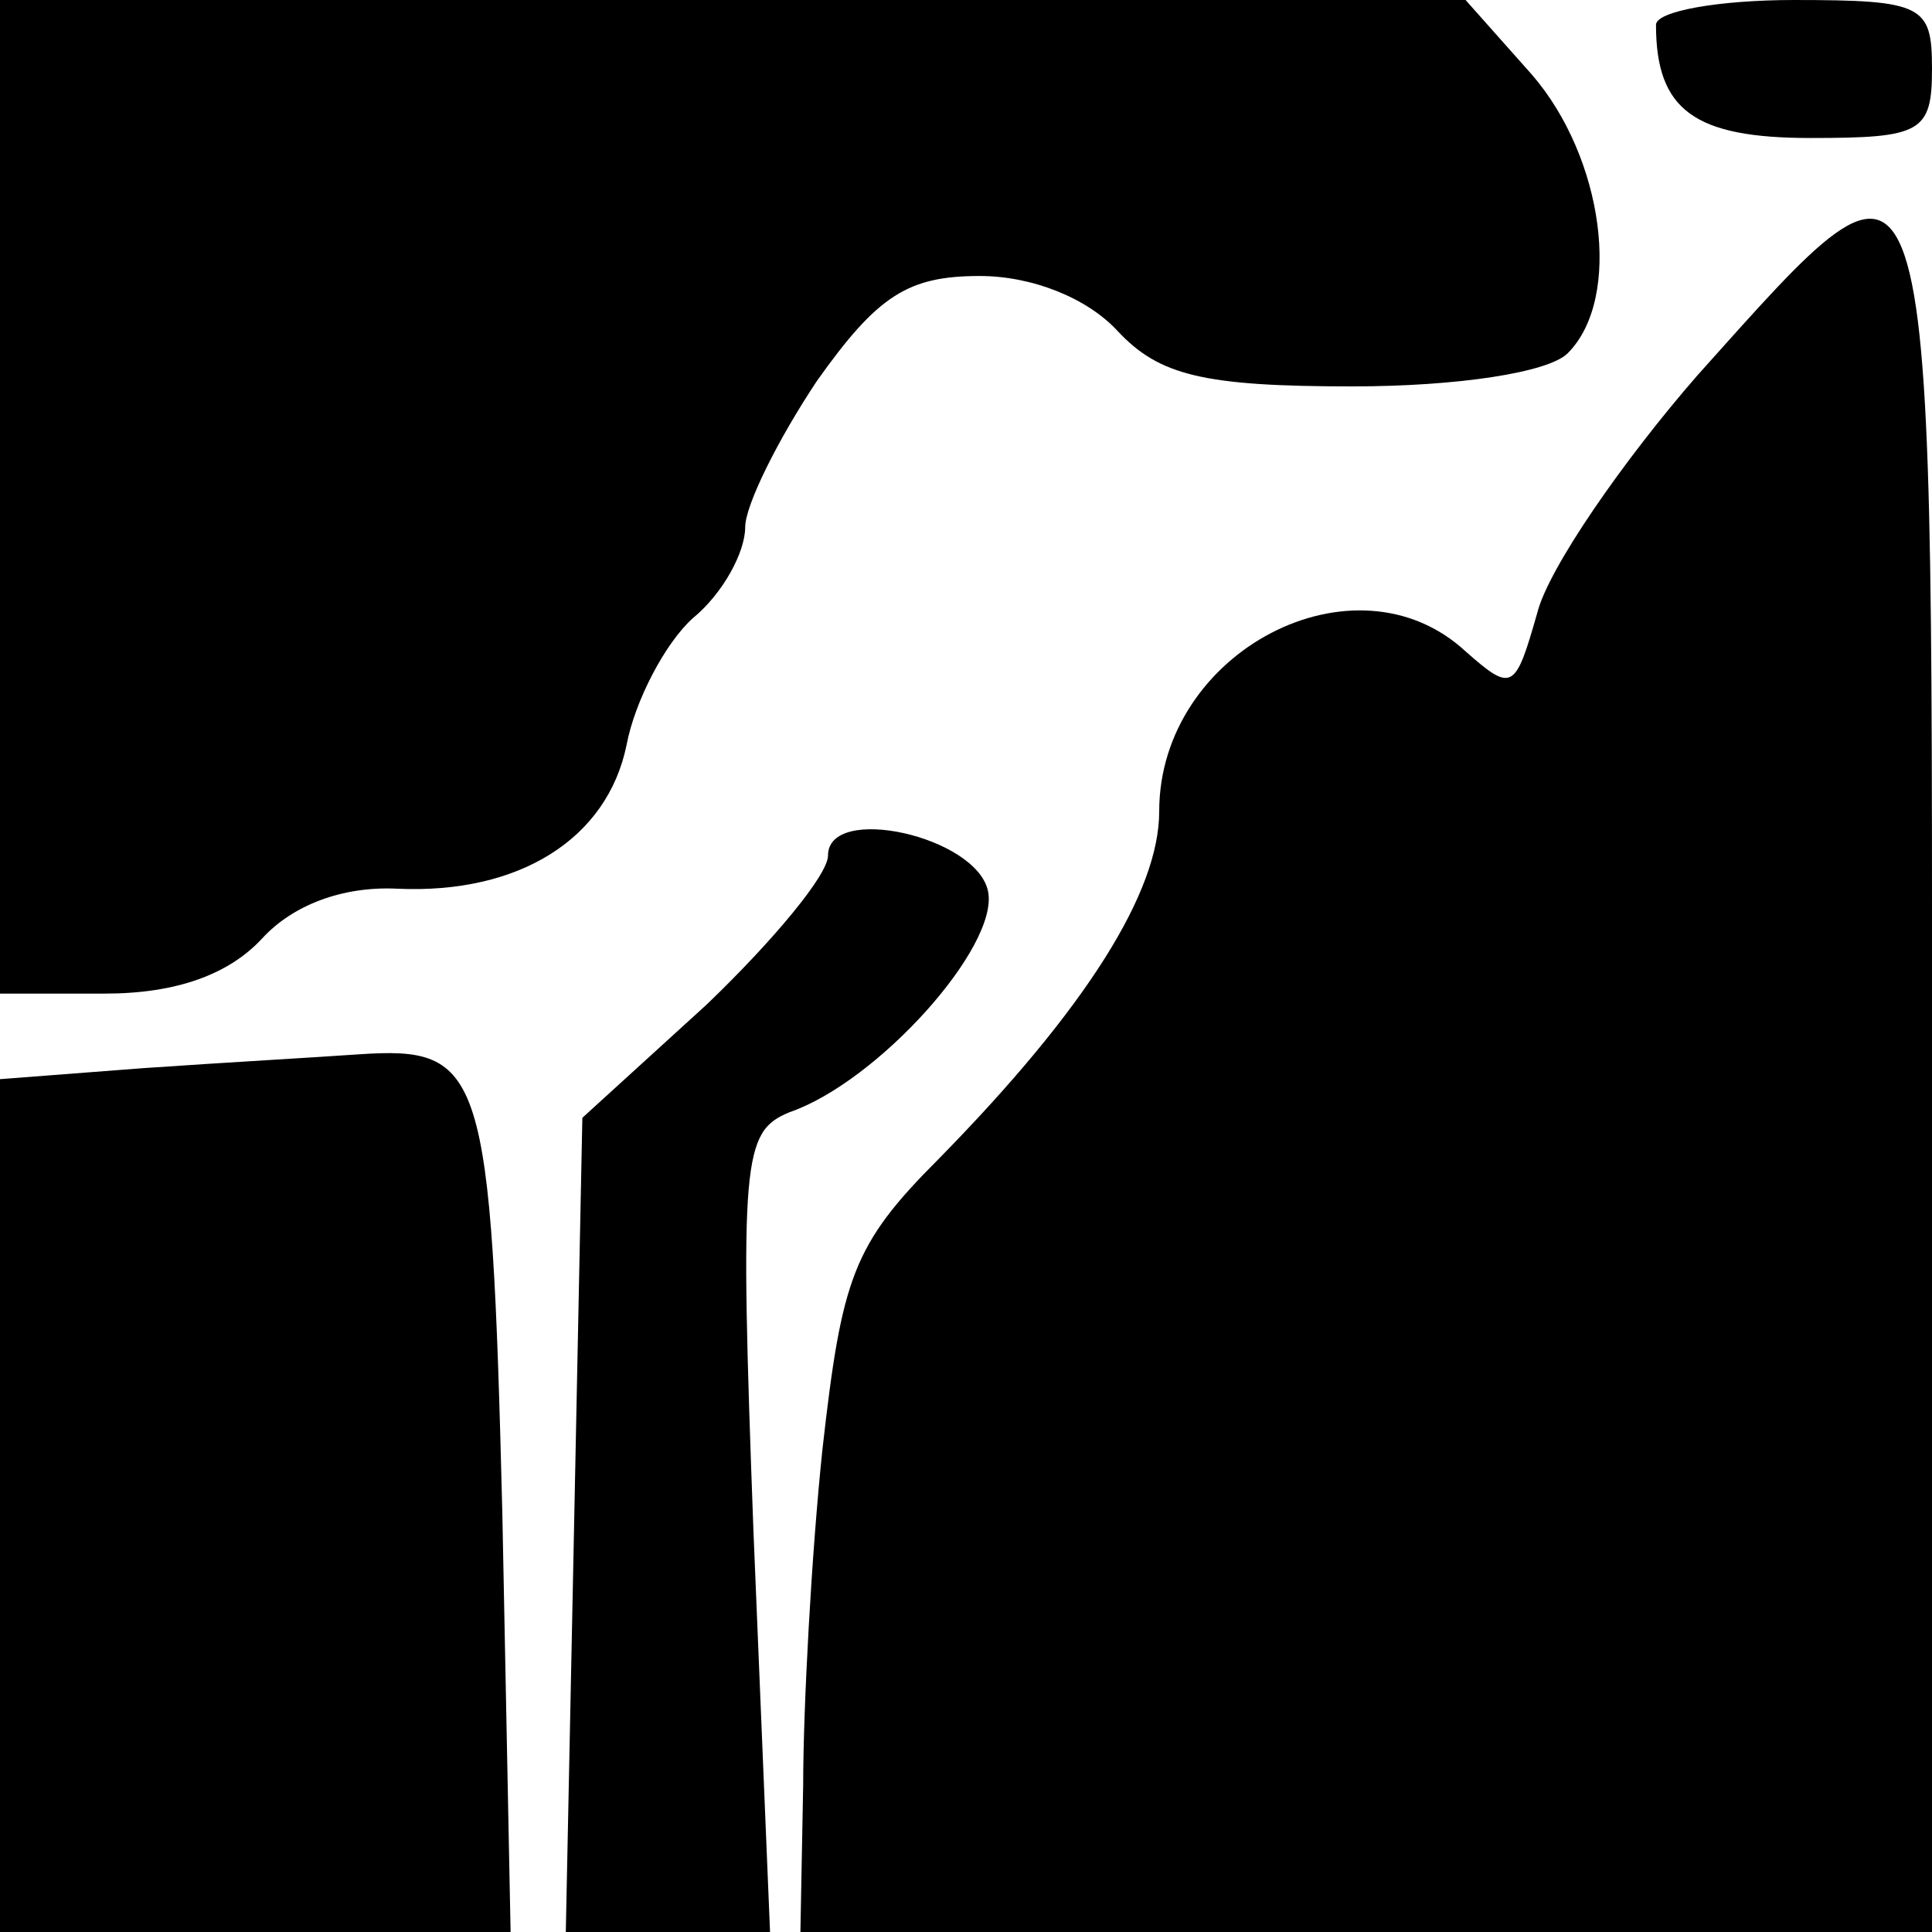
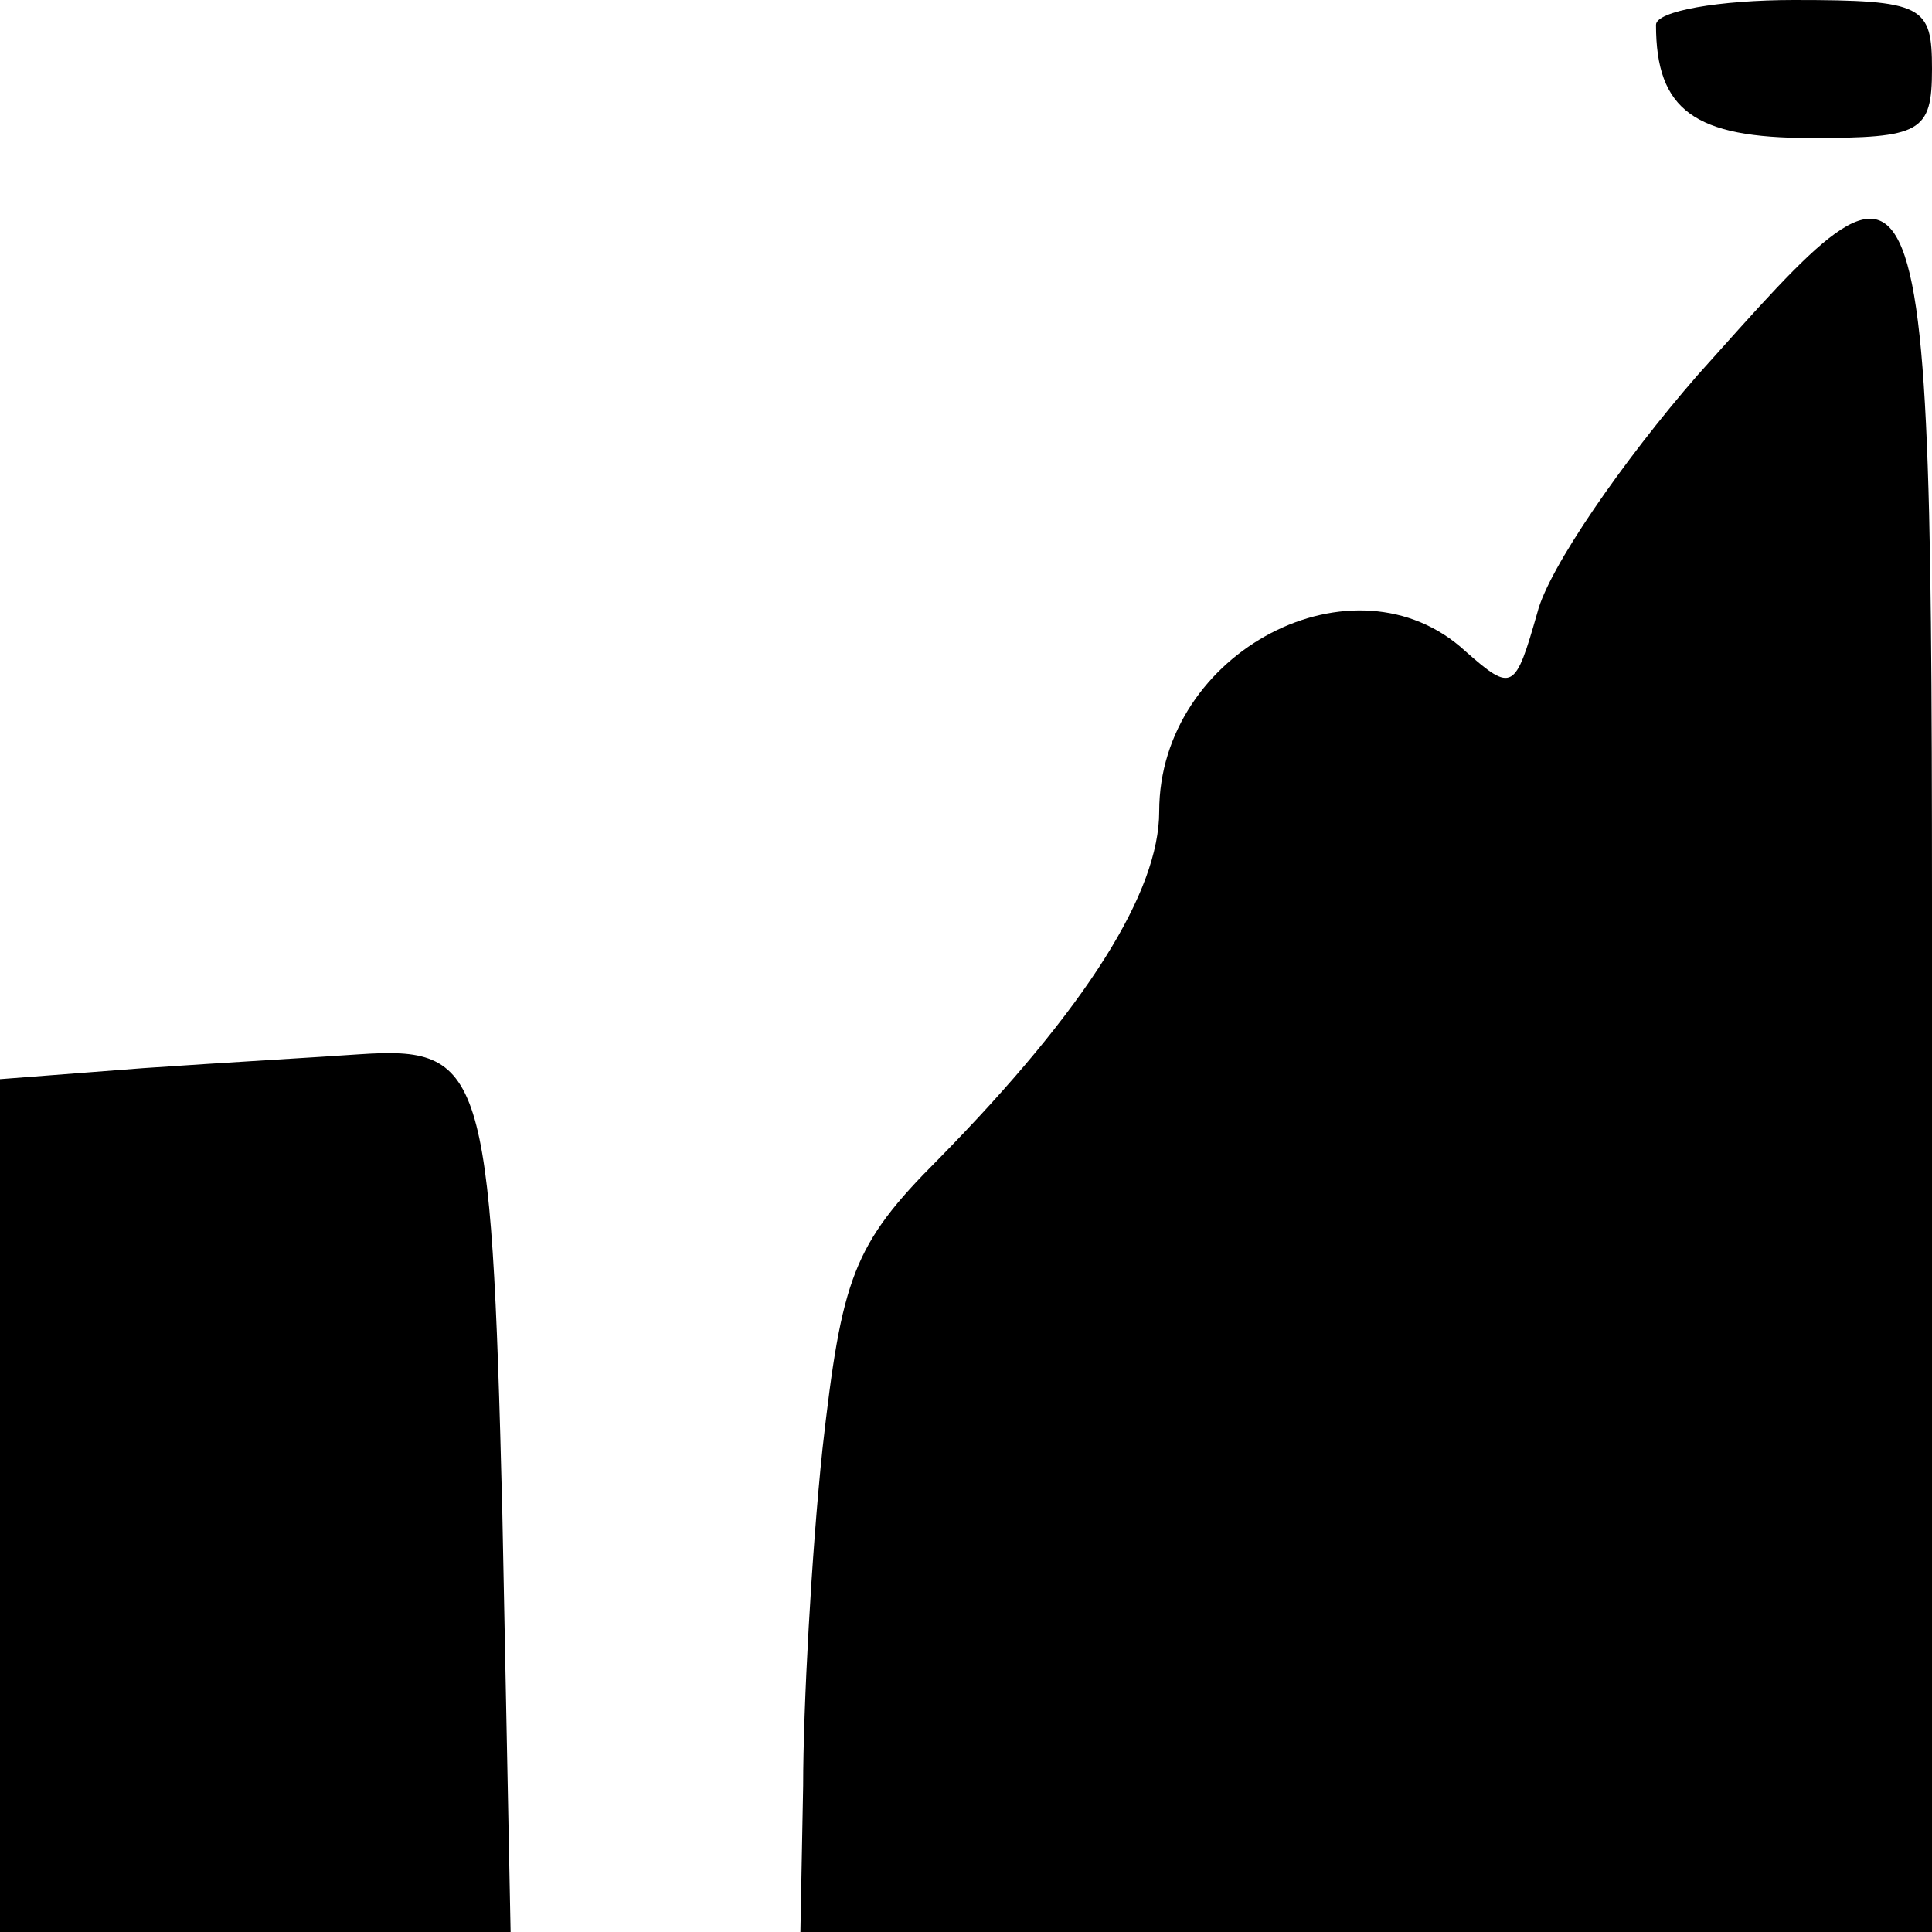
<svg xmlns="http://www.w3.org/2000/svg" version="1.0" width="70pt" height="70pt" viewBox="0 0 70 70" preserveAspectRatio="xMidYMid meet">
  <g transform="translate(0,70) scale(0.1,-0.1)" fill="#000000" stroke="none">
-     <path d="M0 520 l0 -180 38 0 c26 0 45 7 57 20 11 12 29 19 49 18 44 -2 76 18 83 52 3 16 14 37 24 46 11 9 19 24 19 33 0 8 12 32 26 53 22 31 33 38 59 38 19 0 39 -8 50 -20 15 -16 31 -20 85 -20 38 0 71 5 78 12 20 20 13 71 -13 101 l-24 27 -266 0 -265 0 0 -180z" />
    <path d="M600 691 c0 -31 14 -41 56 -41 40 0 44 2 44 25 0 23 -3 25 -50 25 -27 0 -50 -4 -50 -9z" />
    <path d="M615 564 c-27 -31 -54 -70 -58 -86 -8 -28 -9 -29 -26 -14 -40 37 -111 0 -111 -58 0 -29 -26 -71 -80 -126 -31 -31 -35 -43 -42 -105 -4 -38 -7 -94 -7 -122 l-1 -53 205 0 205 0 0 310 c0 357 2 351 -85 254z" />
-     <path d="M300 390 c0 -7 -20 -31 -44 -54 l-45 -41 -3 -148 -3 -147 37 0 37 0 -6 145 c-5 135 -4 145 13 152 32 11 76 60 72 80 -4 20 -58 32 -58 13z" />
    <path d="M52 313 l-52 -4 0 -155 0 -154 93 0 92 0 -3 152 c-4 161 -7 169 -52 166 -14 -1 -49 -3 -78 -5z" />
  </g>
</svg>